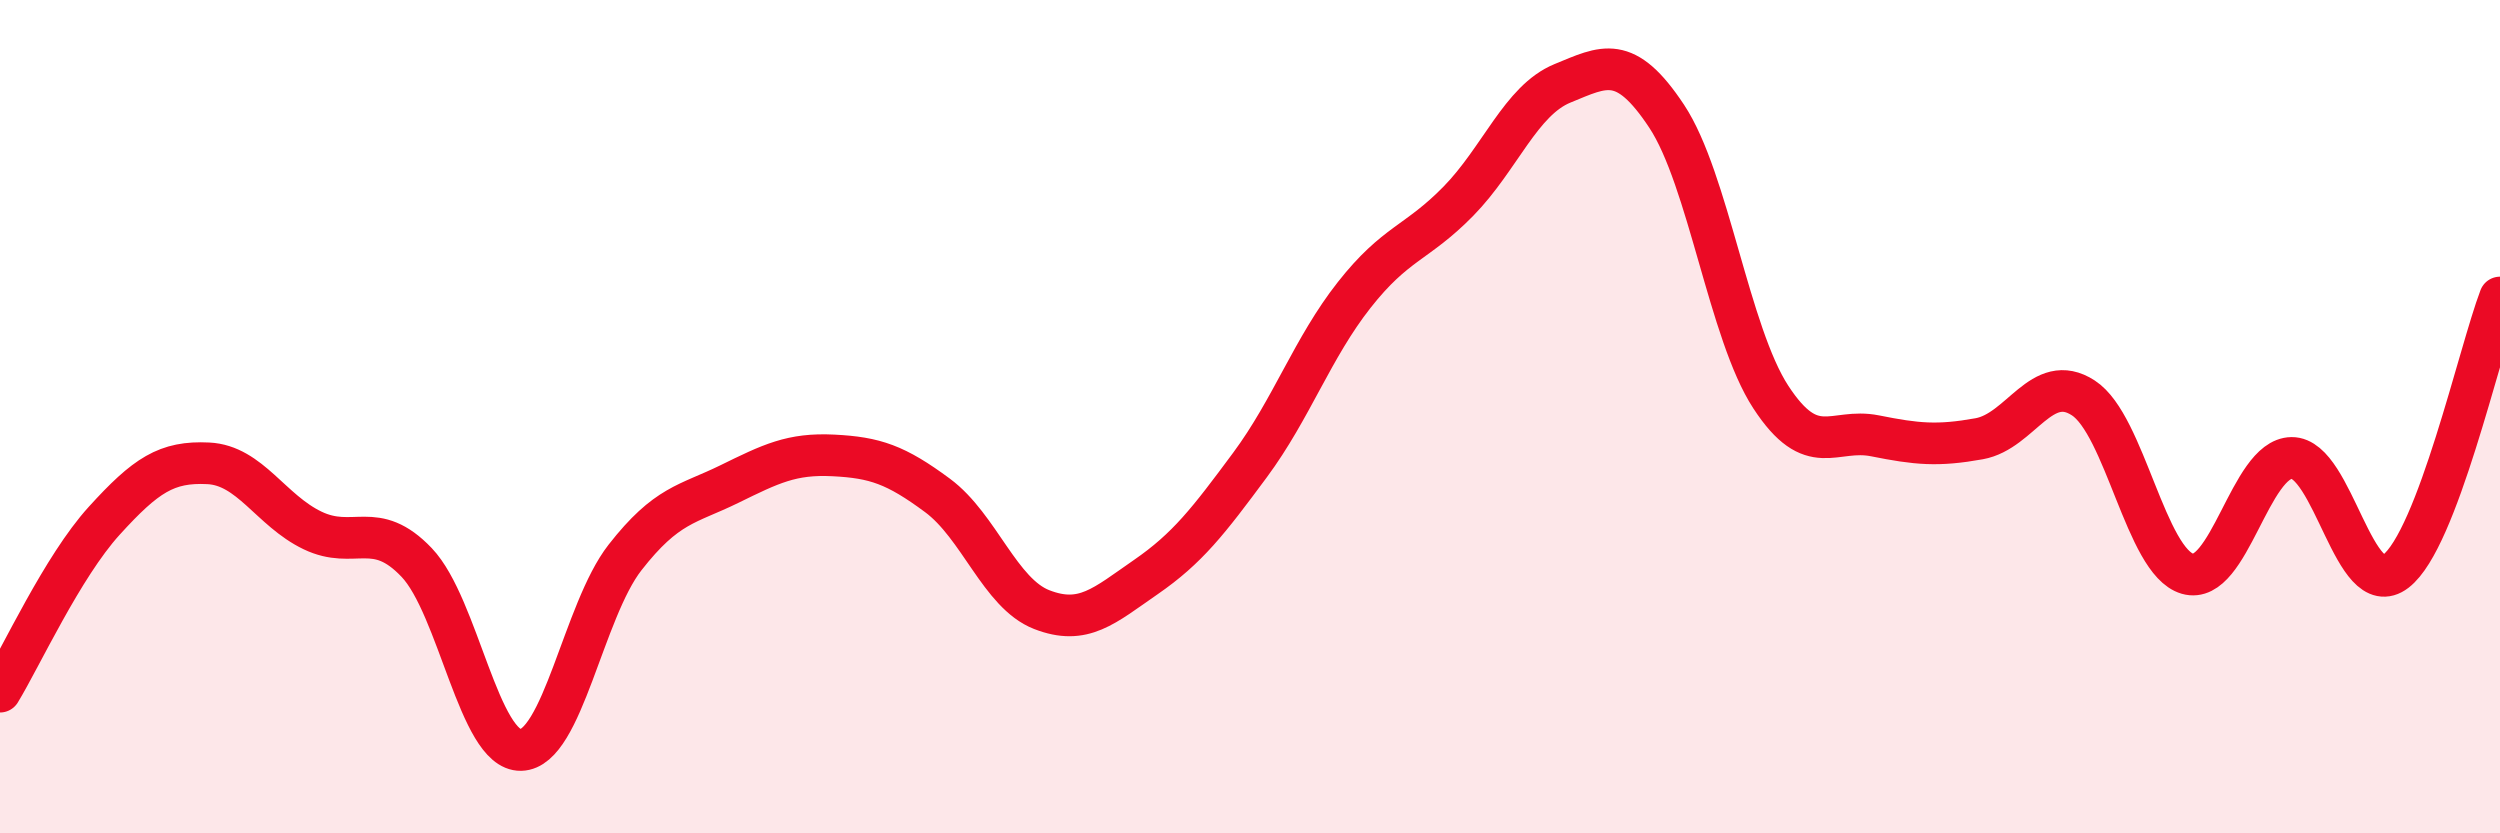
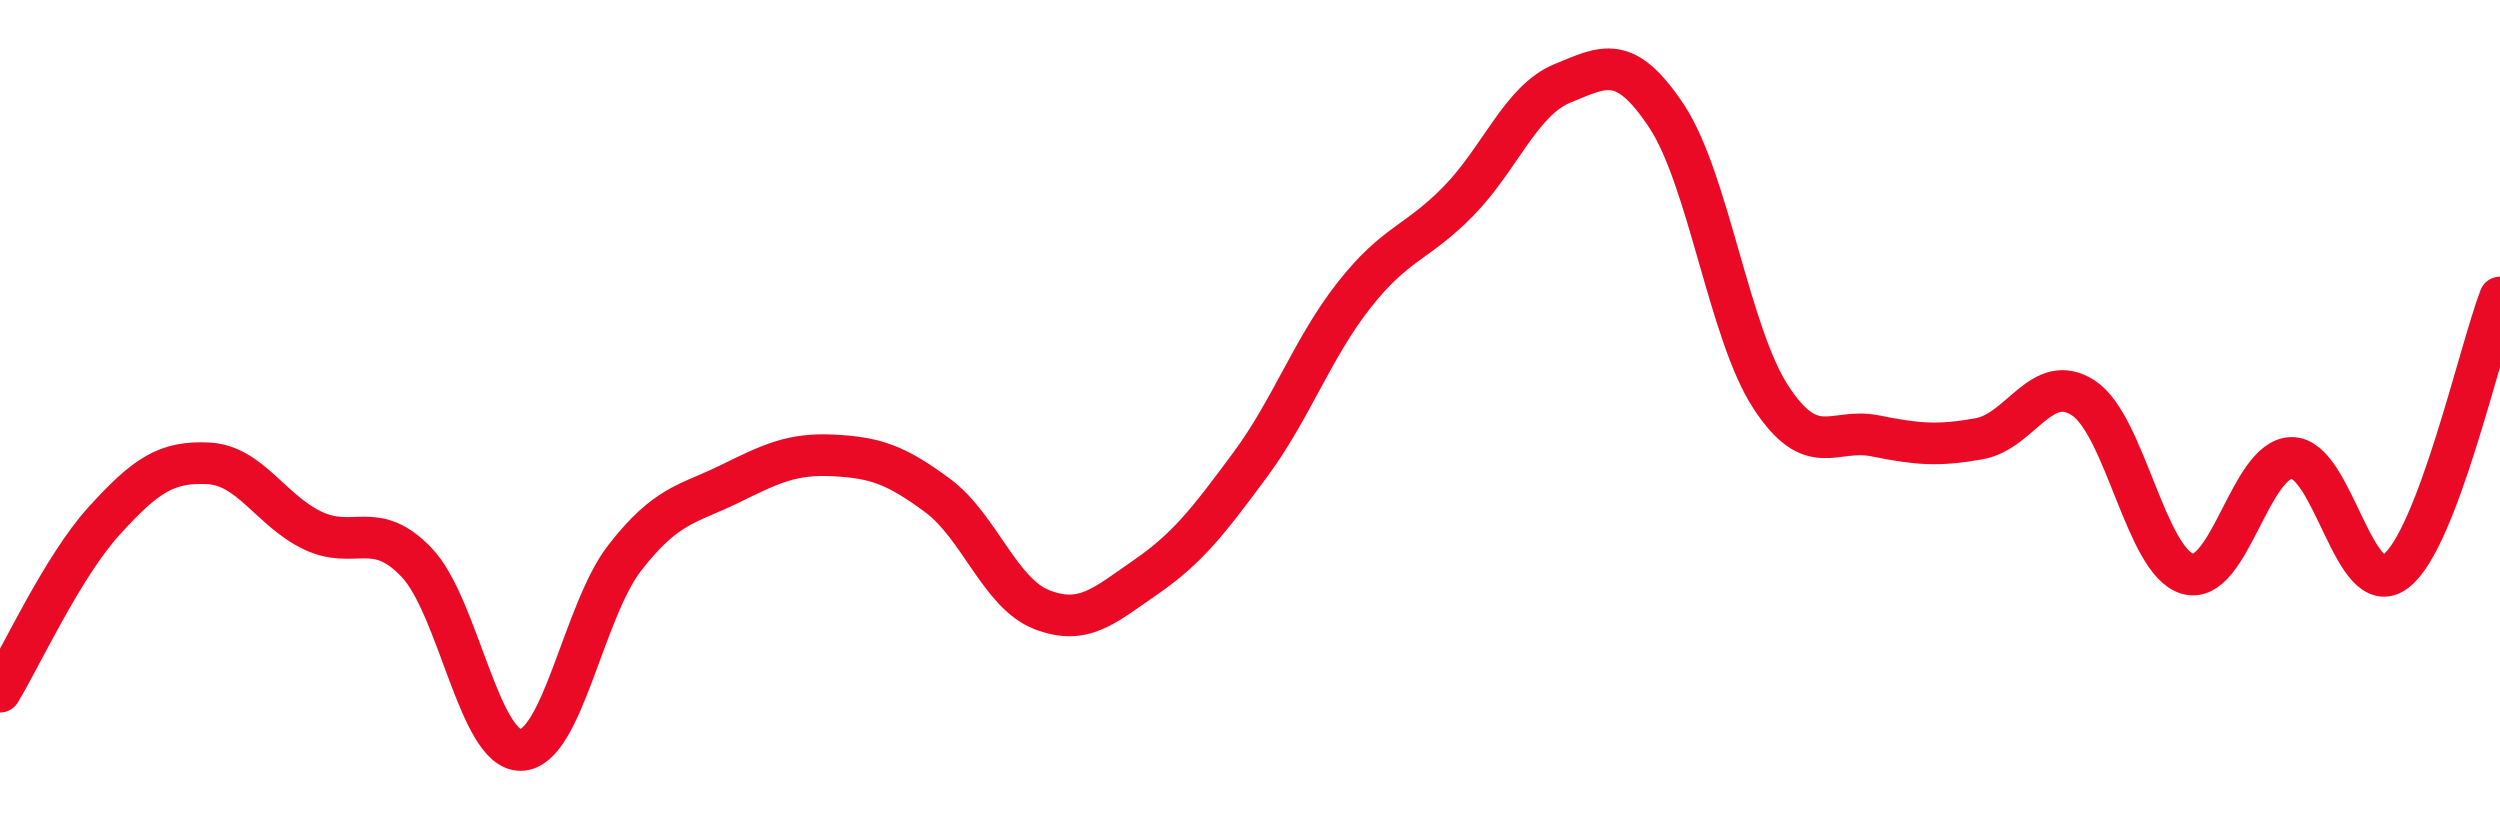
<svg xmlns="http://www.w3.org/2000/svg" width="60" height="20" viewBox="0 0 60 20">
-   <path d="M 0,16.6 C 0.5,15.78 1.5,13.6 2.5,12.5 C 3.5,11.4 4,11.07 5,11.12 C 6,11.17 6.5,12.25 7.5,12.73 C 8.5,13.21 9,12.45 10,13.5 C 11,14.55 11.5,18.02 12.5,18 C 13.5,17.98 14,14.66 15,13.38 C 16,12.1 16.5,12.11 17.5,11.62 C 18.5,11.13 19,10.88 20,10.93 C 21,10.98 21.5,11.15 22.5,11.89 C 23.5,12.63 24,14.24 25,14.63 C 26,15.02 26.5,14.54 27.5,13.85 C 28.5,13.16 29,12.51 30,11.16 C 31,9.81 31.5,8.35 32.5,7.08 C 33.5,5.81 34,5.85 35,4.83 C 36,3.81 36.5,2.41 37.5,2 C 38.5,1.59 39,1.28 40,2.79 C 41,4.3 41.5,8 42.5,9.53 C 43.5,11.06 44,10.26 45,10.46 C 46,10.66 46.5,10.71 47.5,10.53 C 48.5,10.35 49,8.9 50,9.55 C 51,10.2 51.5,13.48 52.5,13.77 C 53.5,14.06 54,11 55,10.99 C 56,10.98 56.5,14.48 57.5,13.71 C 58.5,12.94 59.5,8.45 60,7.14L60 20L0 20Z" fill="#EB0A25" opacity="0.1" stroke-linecap="round" stroke-linejoin="round" />
  <path d="M 0,16.6 C 0.5,15.78 1.5,13.6 2.5,12.5 C 3.5,11.4 4,11.07 5,11.12 C 6,11.17 6.5,12.25 7.5,12.73 C 8.5,13.21 9,12.45 10,13.5 C 11,14.55 11.5,18.02 12.5,18 C 13.5,17.98 14,14.66 15,13.38 C 16,12.1 16.5,12.11 17.5,11.62 C 18.5,11.13 19,10.88 20,10.93 C 21,10.98 21.5,11.15 22.5,11.89 C 23.5,12.63 24,14.24 25,14.63 C 26,15.02 26.5,14.54 27.5,13.85 C 28.5,13.16 29,12.51 30,11.16 C 31,9.81 31.5,8.35 32.5,7.08 C 33.5,5.81 34,5.85 35,4.83 C 36,3.81 36.5,2.41 37.5,2 C 38.5,1.59 39,1.28 40,2.79 C 41,4.3 41.5,8 42.5,9.53 C 43.5,11.06 44,10.26 45,10.46 C 46,10.66 46.5,10.71 47.5,10.53 C 48.5,10.35 49,8.9 50,9.55 C 51,10.2 51.5,13.48 52.5,13.77 C 53.5,14.06 54,11 55,10.99 C 56,10.98 56.5,14.48 57.5,13.71 C 58.5,12.94 59.5,8.45 60,7.14" stroke="#EB0A25" stroke-width="1" fill="none" stroke-linecap="round" stroke-linejoin="round" />
</svg>